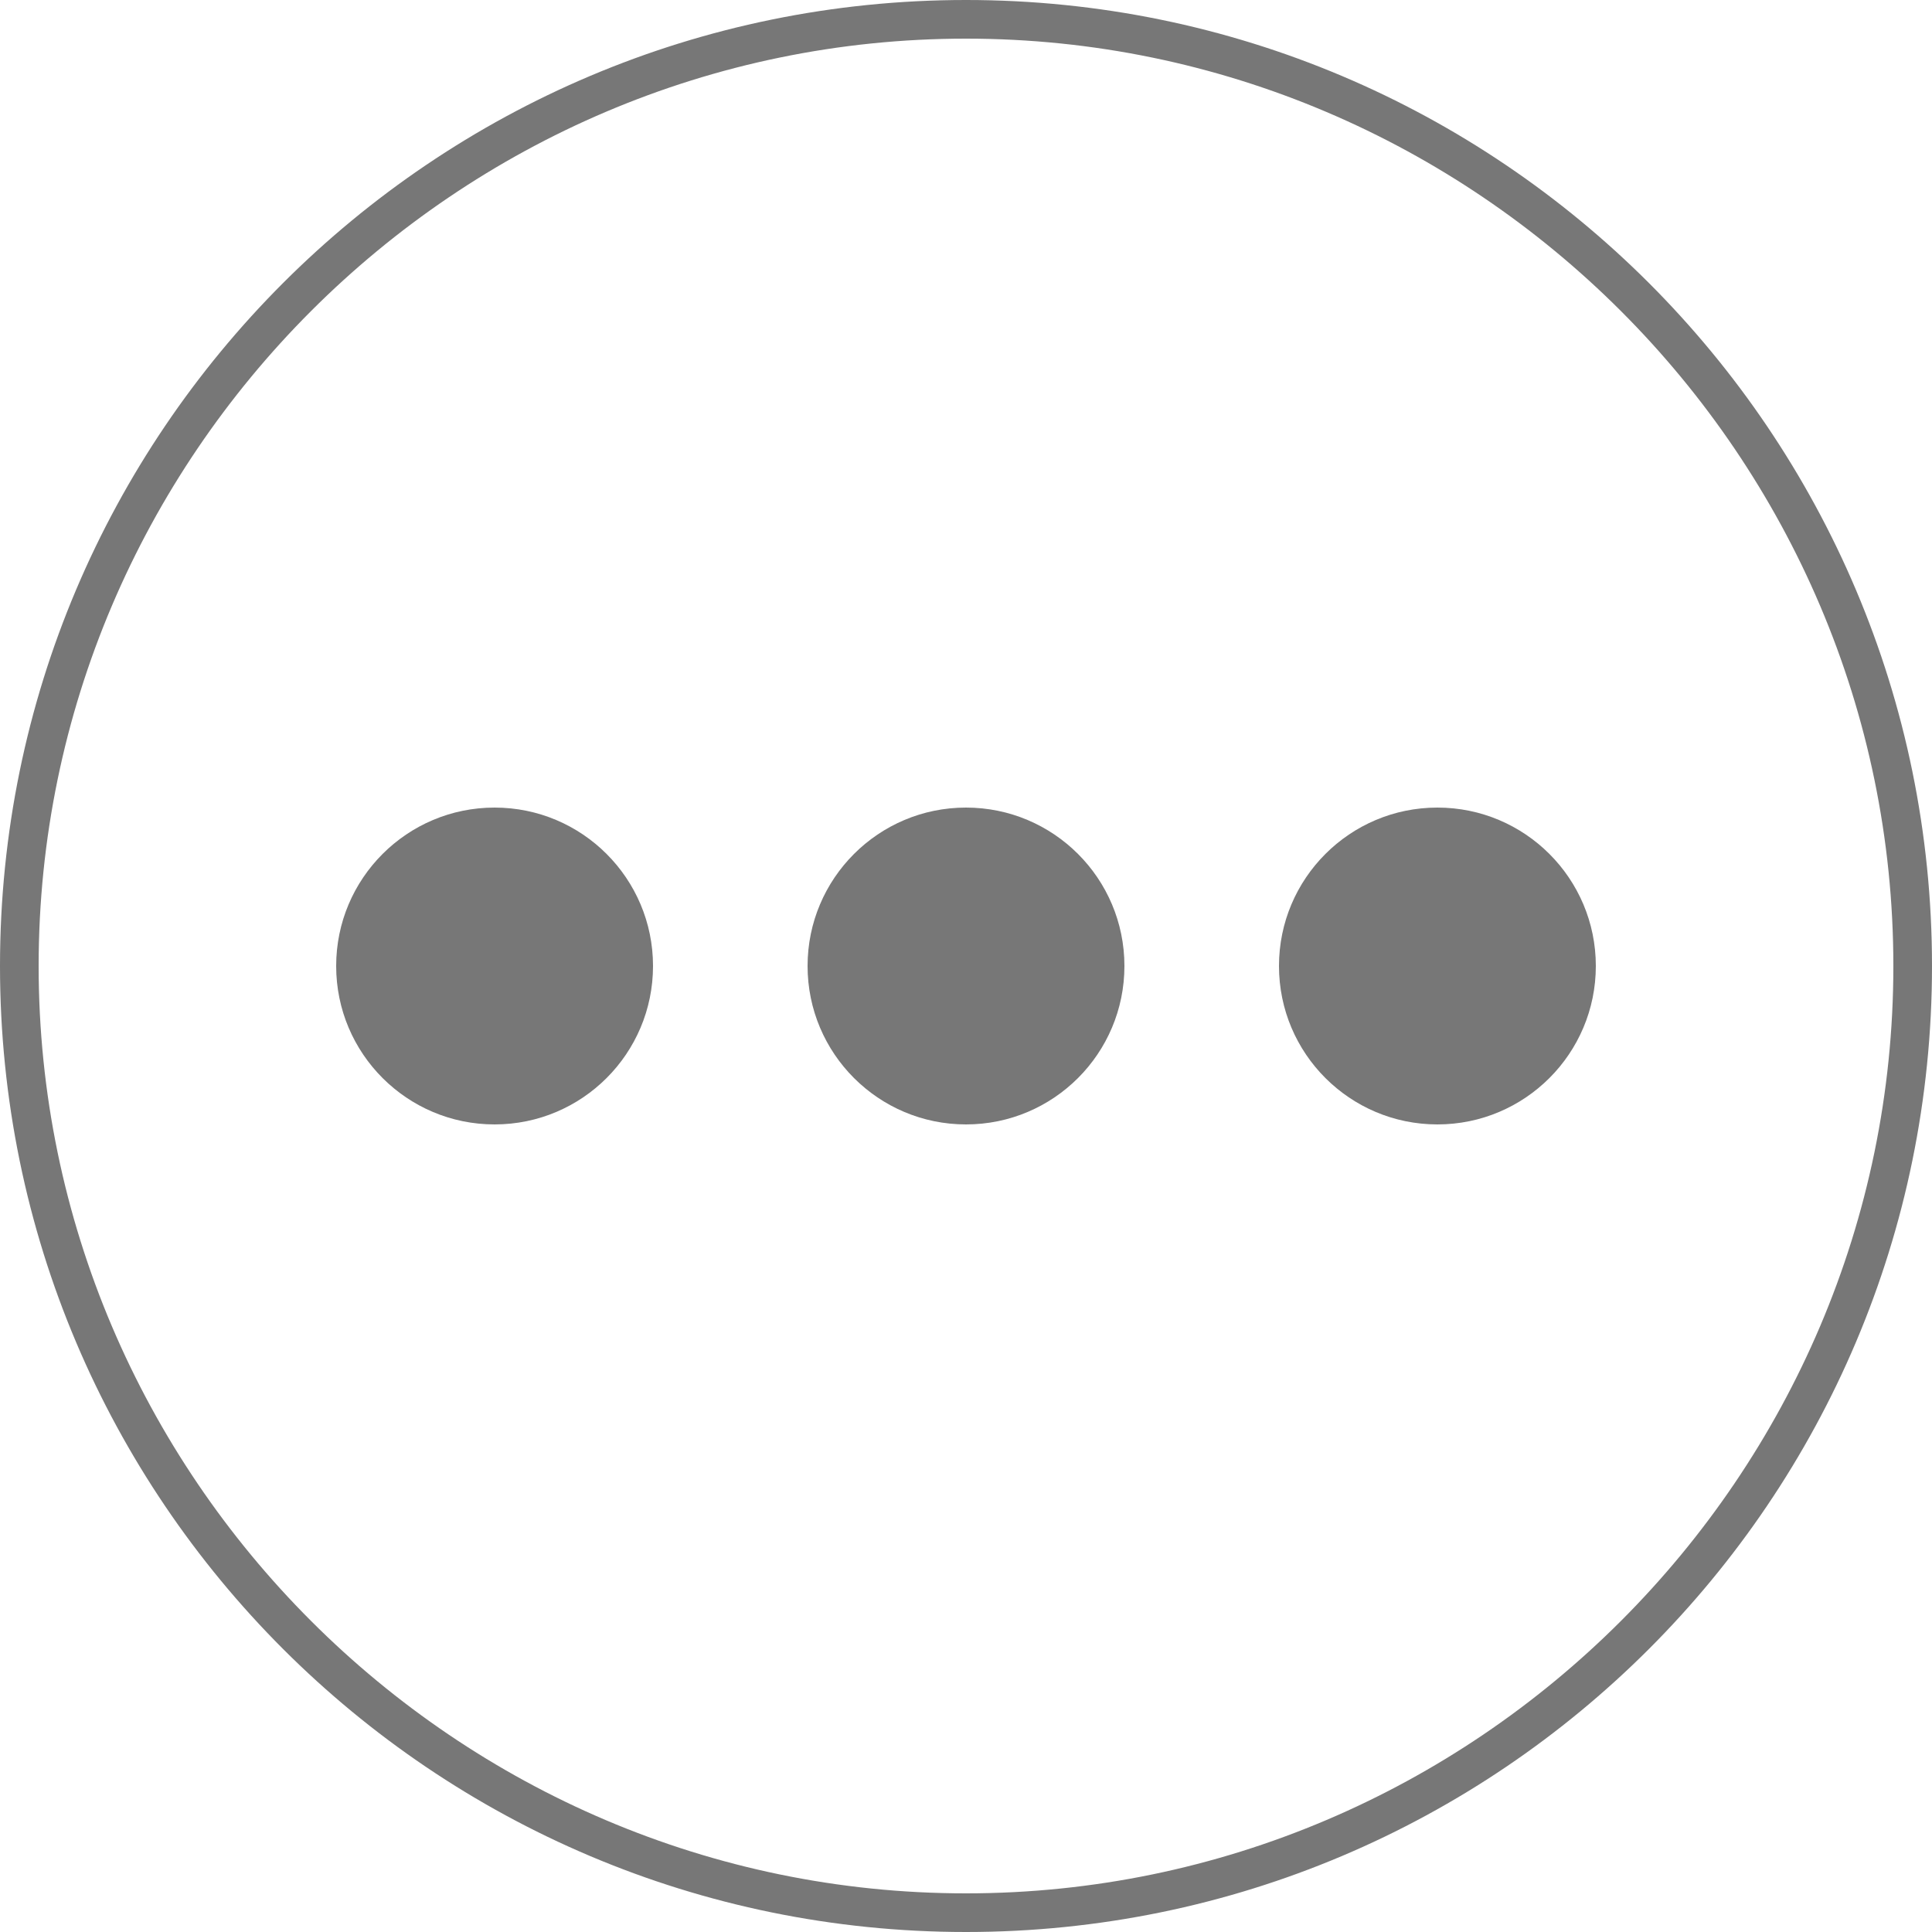
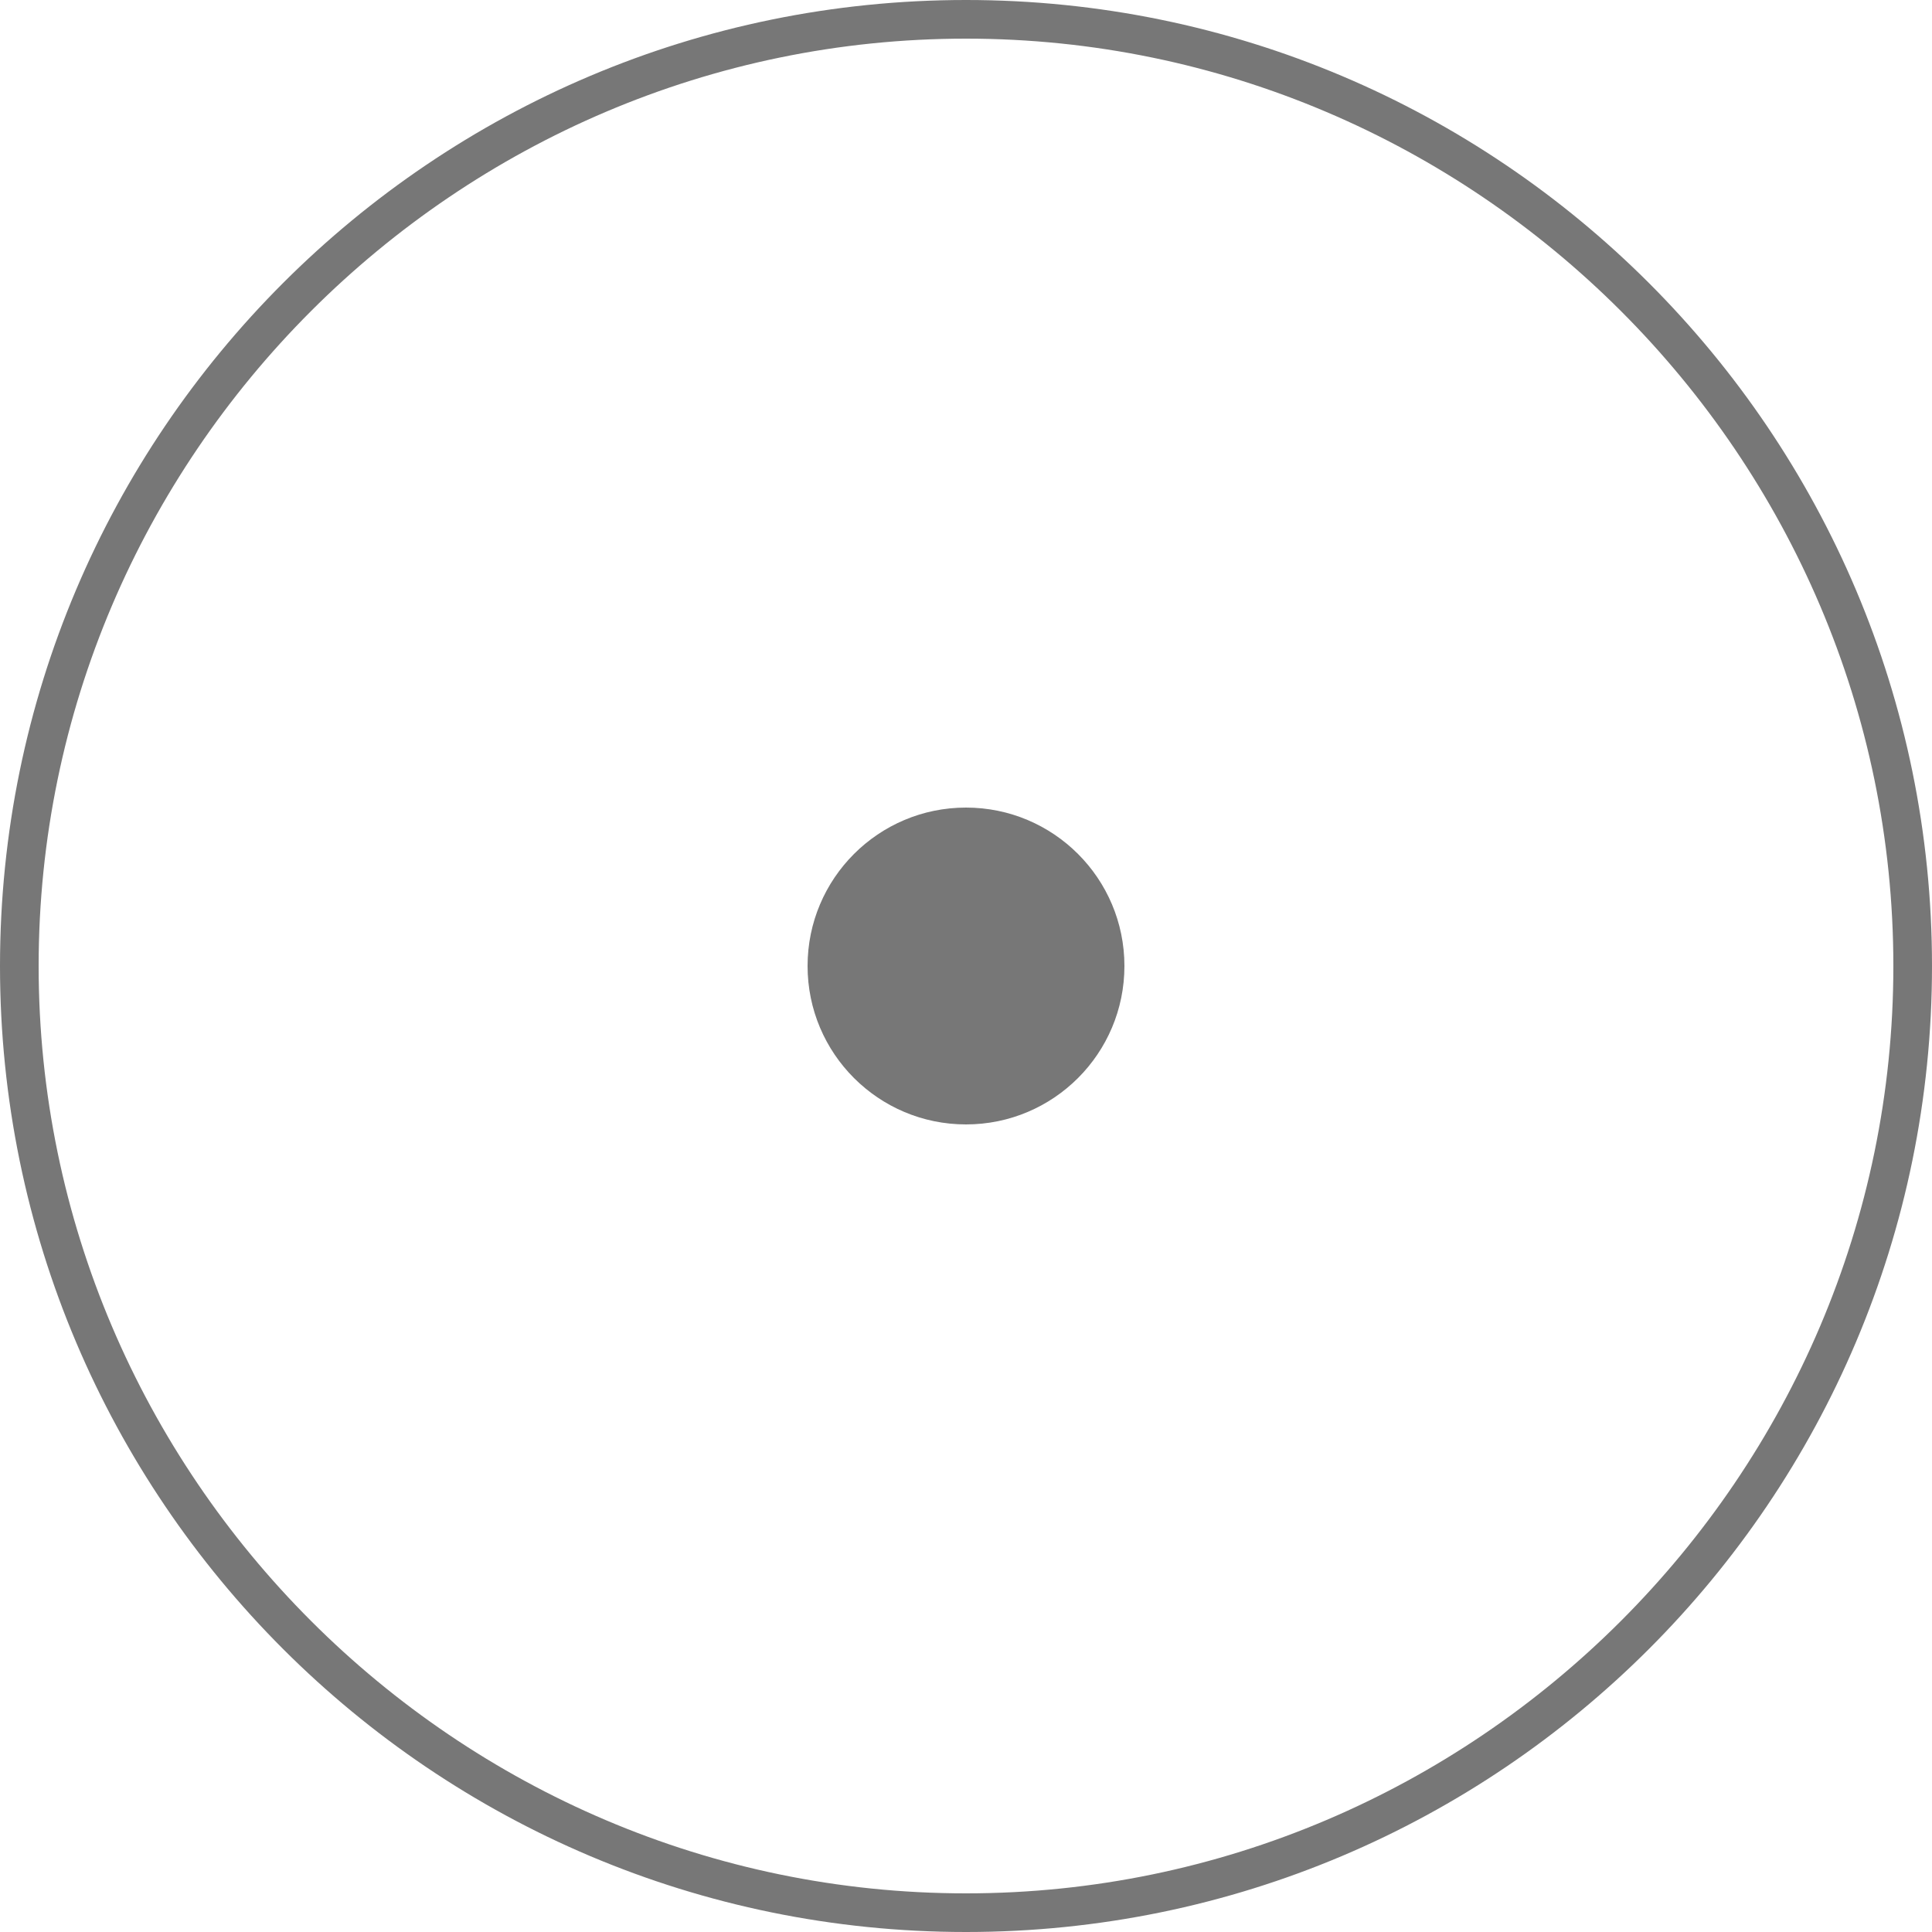
<svg xmlns="http://www.w3.org/2000/svg" version="1.1" id="actionmenu" x="0px" y="0px" viewBox="0 0 50 50" style="enable-background:new 0 0 50 50;" xml:space="preserve">
  <style type="text/css">
	.st0{fill:#777777;}
	.st1{fill-rule:evenodd;clip-rule:evenodd;fill:#777777;}
</style>
  <path class="st0" d="M25,50C11.2,50,0,38.8,0,25S11.2,0,25,0s25,11.2,25,25S38.8,50,25,50z M25,1C11.8,1,1,11.8,1,25  c0,13.2,10.8,24,24,24c13.2,0,24-10.8,24-24C49,11.8,38.2,1,25,1z" />
-   <circle class="st1" cx="37.2" cy="25" r="4.1" />
  <circle class="st1" cx="25" cy="25" r="4.1" />
-   <circle class="st1" cx="12.8" cy="25" r="4.1" />
</svg>